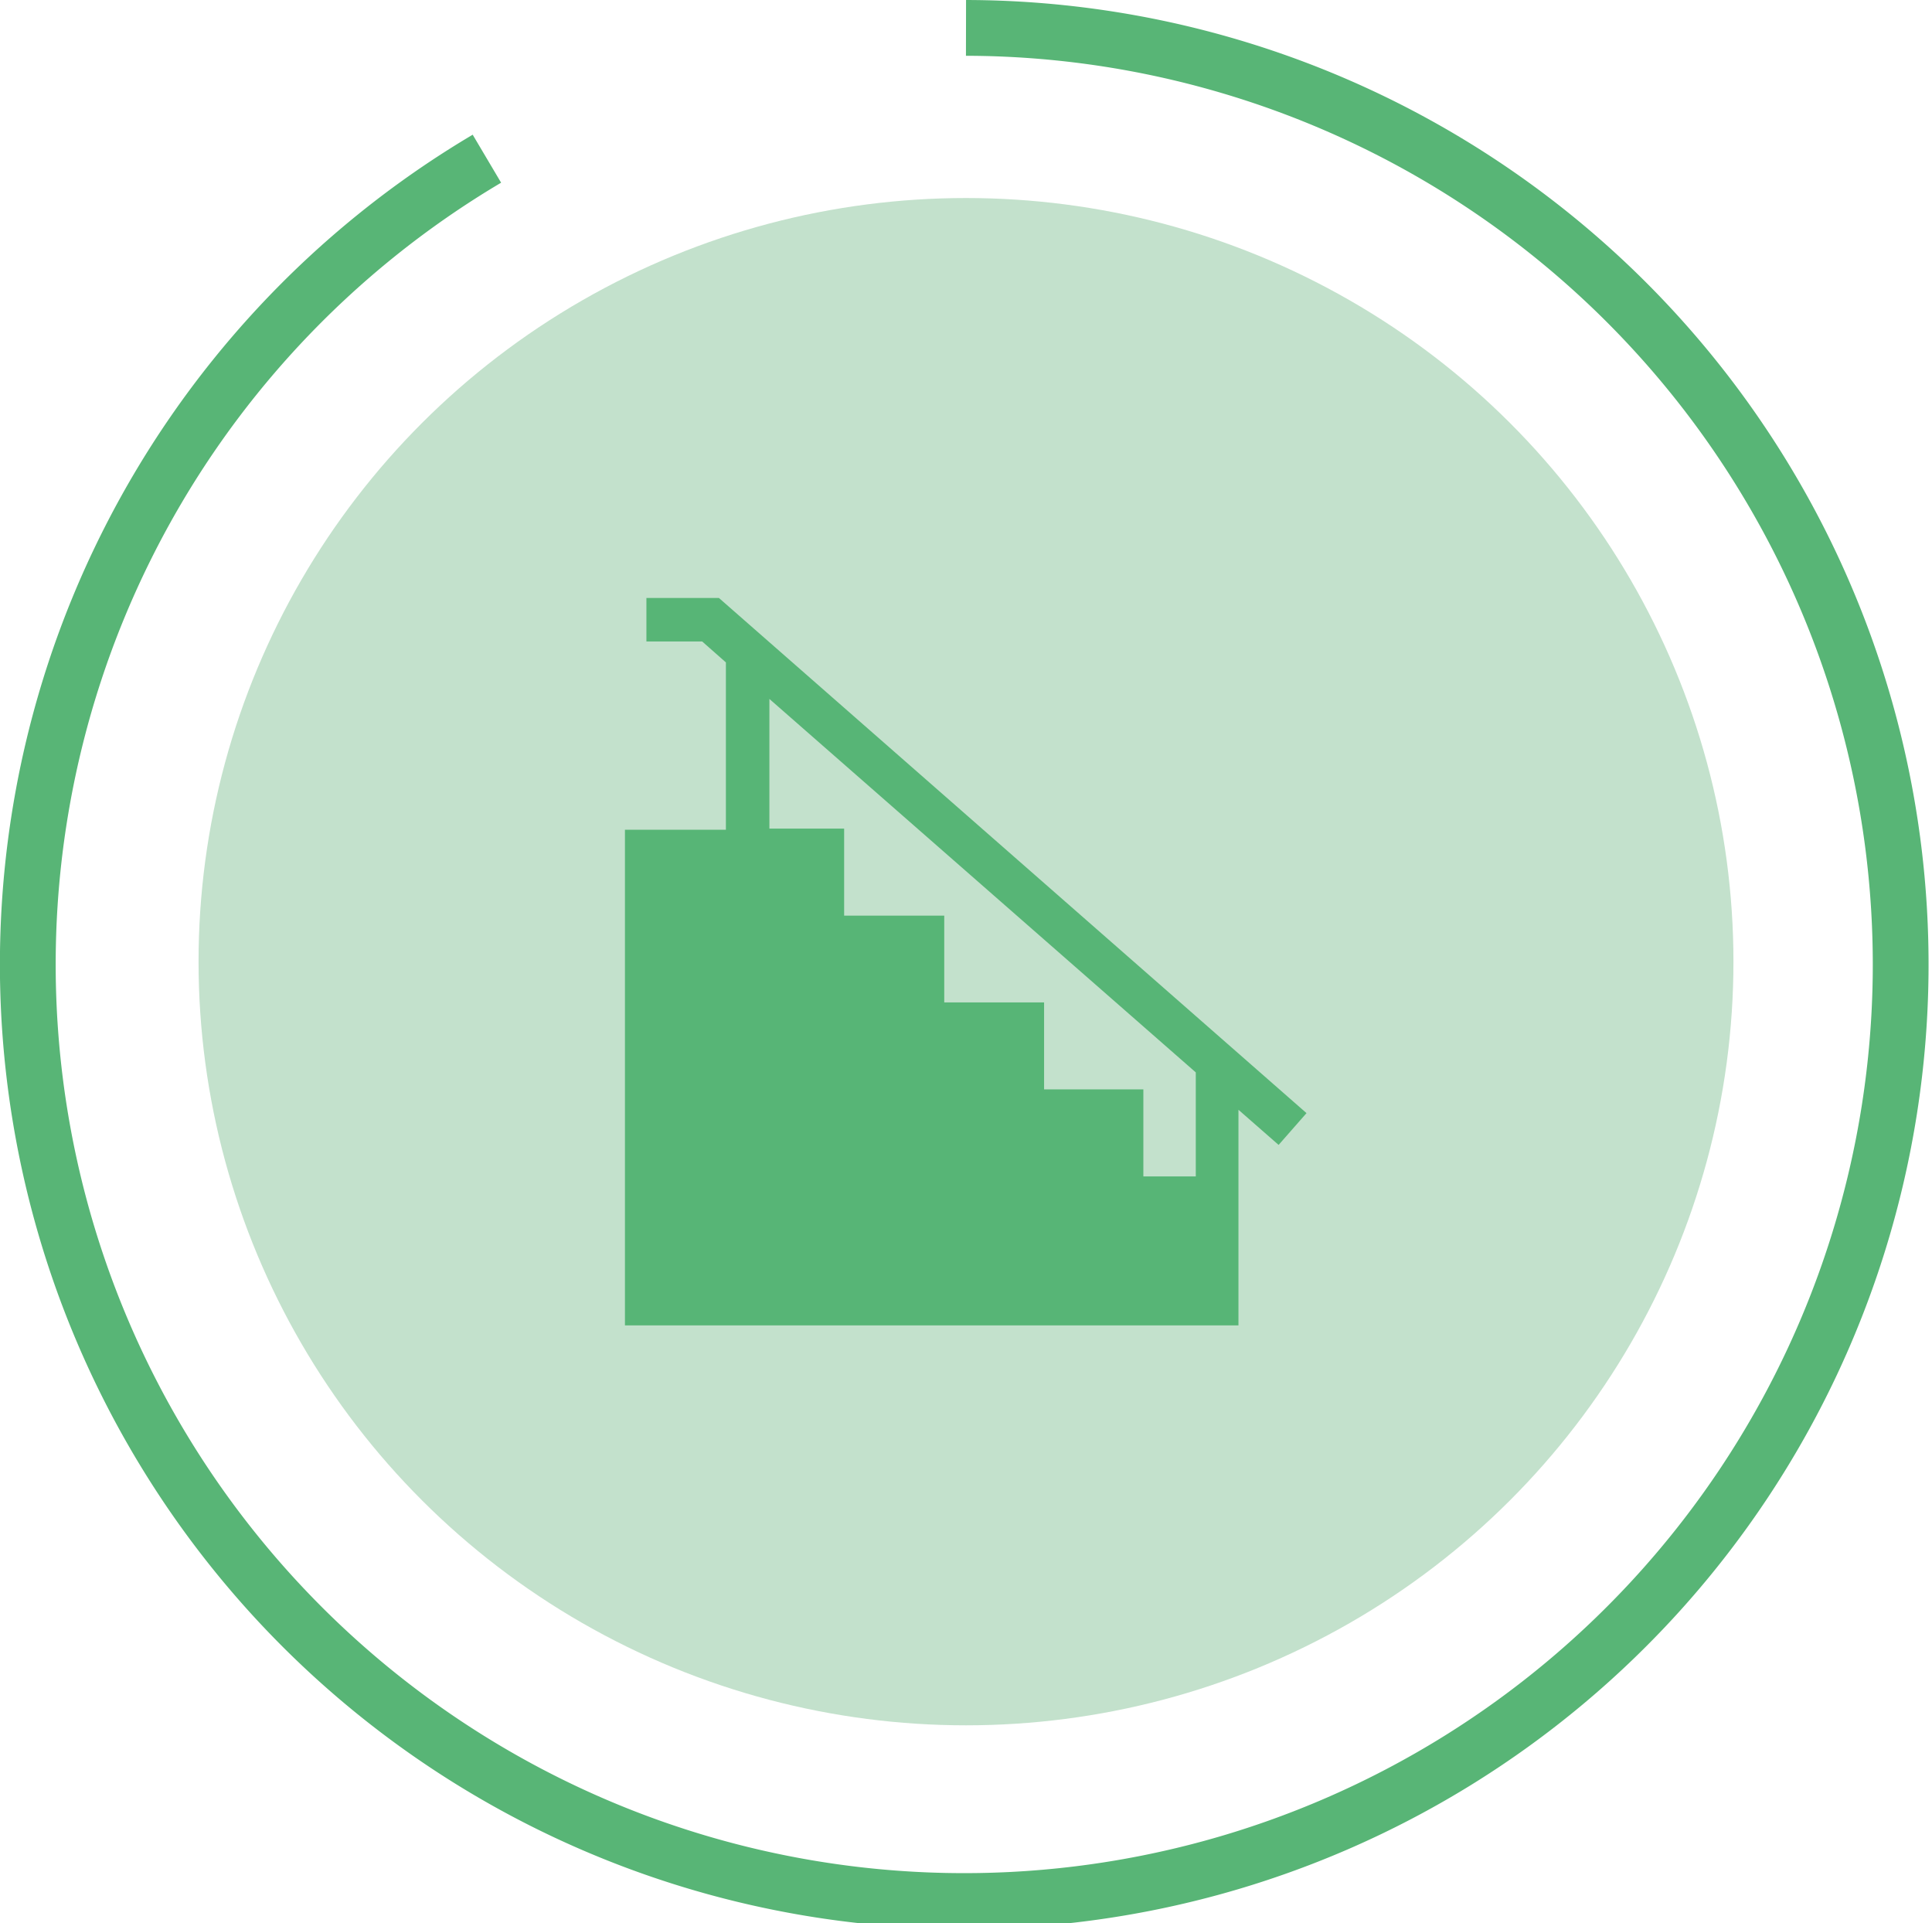
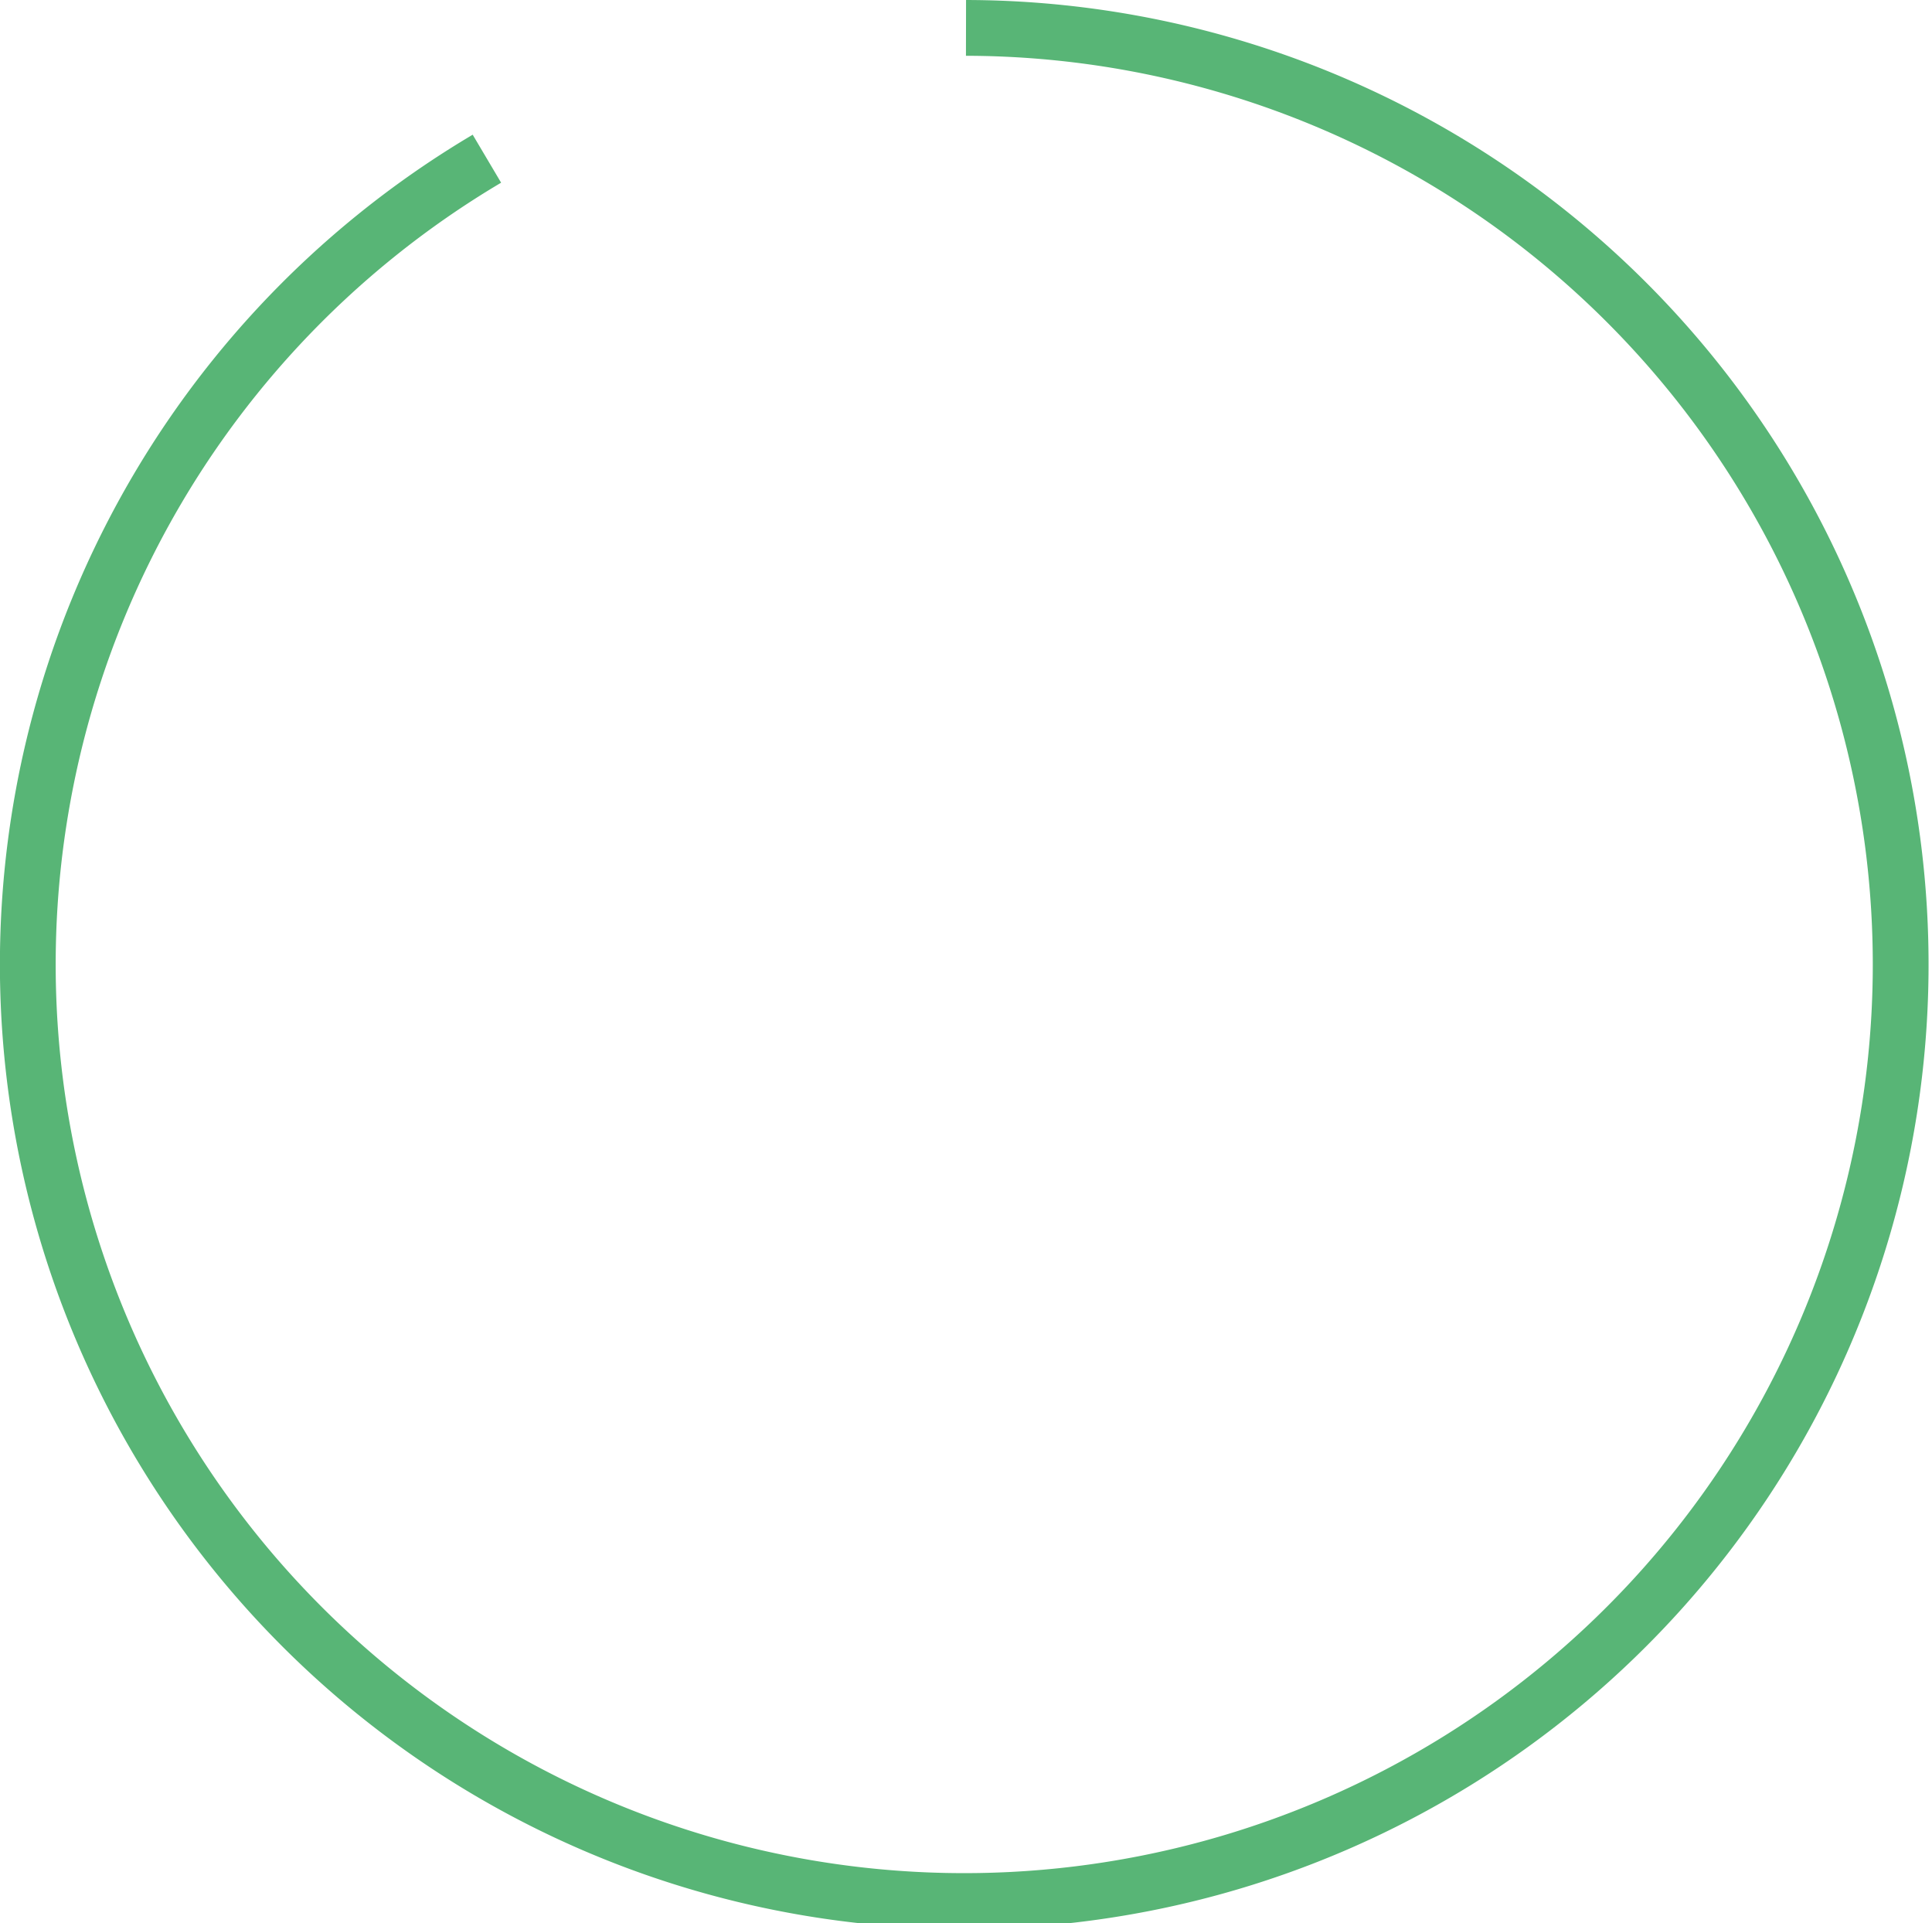
<svg xmlns="http://www.w3.org/2000/svg" viewBox="0 0 69.28 68.96">
  <defs>
    <style>.cls-1{fill:#c3e1cc;}.cls-2{fill:#57b576;}.cls-3{fill:none;stroke:#58b576;stroke-miterlimit:10;stroke-width:2px;}</style>
  </defs>
  <g id="Layer_2" data-name="Layer 2">
    <g id="Layer_1-2" data-name="Layer 1">
      <g id="Locaux_secondaires_techniques_-_90" data-name="Locaux secondaires &amp; techniques - 90">
-         <ellipse id="Icon.BG" class="cls-1" cx="34.64" cy="34.48" rx="27.52" ry="27.38" />
-         <path class="cls-2" d="M25.78,21.44h-2.6V23h2l.85.75v6H22.41V47.52h22V39.79l1.44,1.26,1-1.14Zm17.1,20.74H41V39.06H37.44V35.94H33.86V32.83H30.27V29.71H27.59V25.06L42.88,38.45Z" />
        <path class="cls-3" d="M34.64,1A33.58,33.58,0,1,1,17.46,5.69" />
      </g>
    </g>
  </g>
</svg>